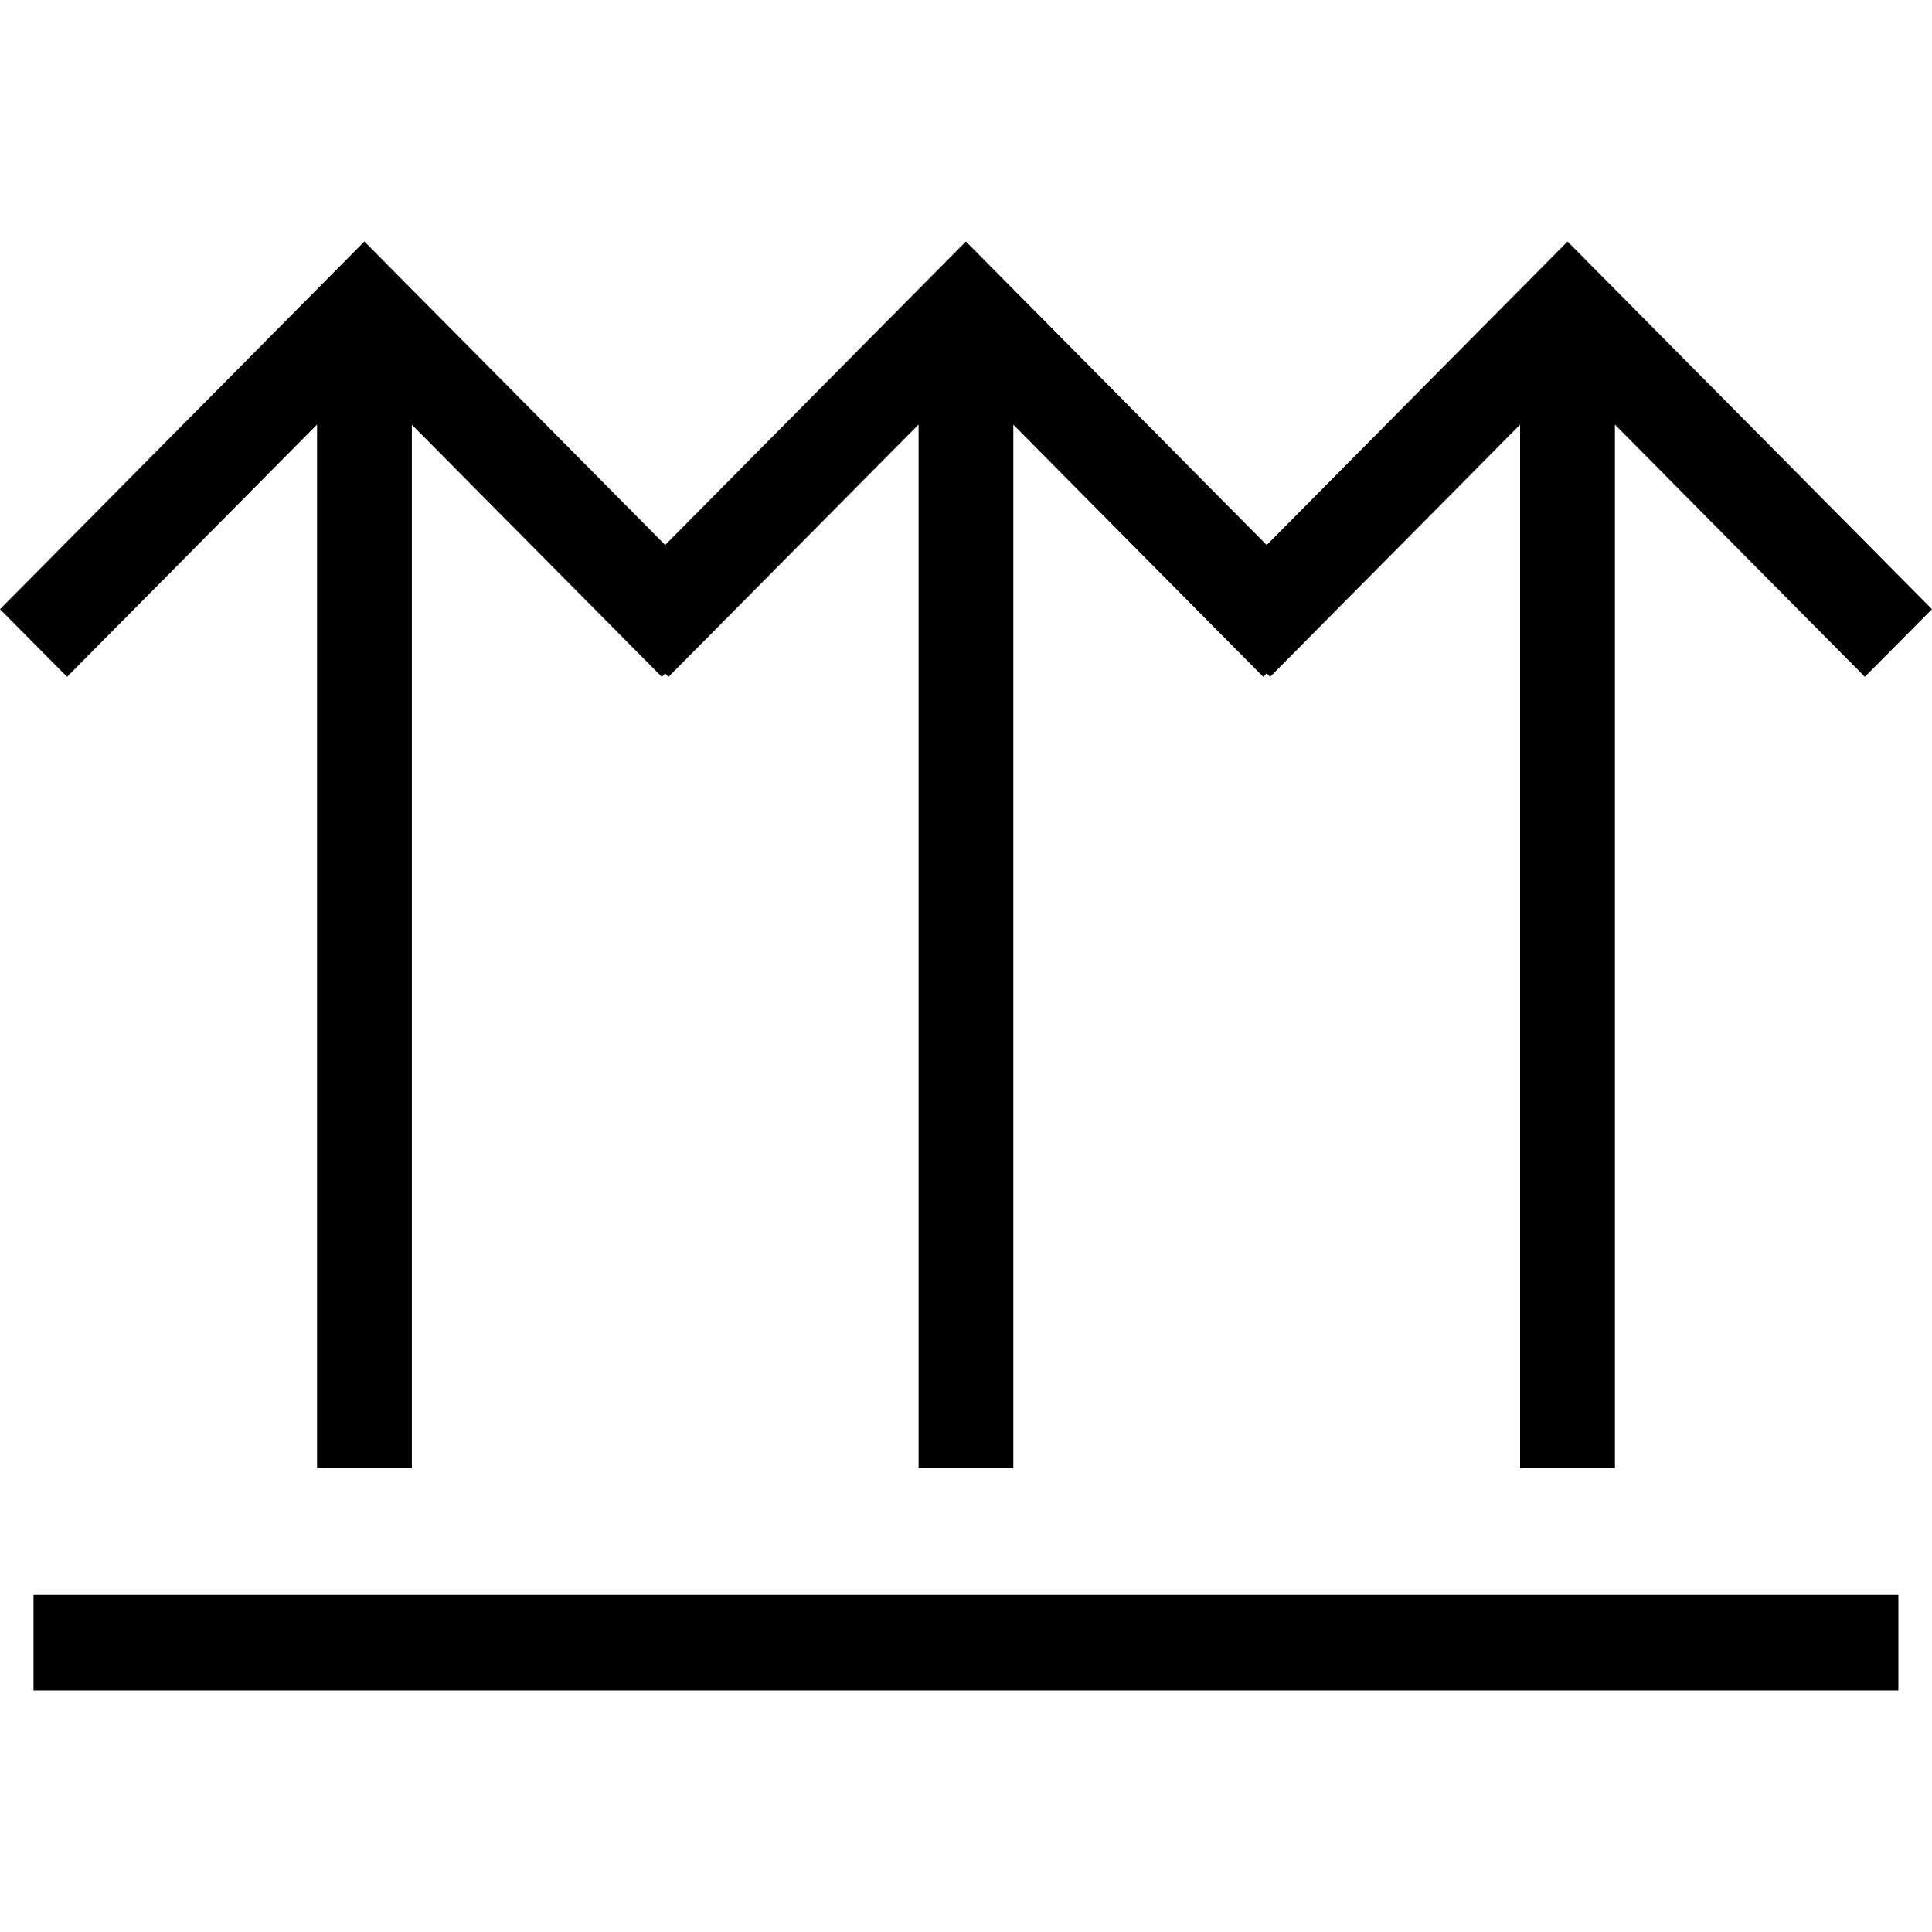
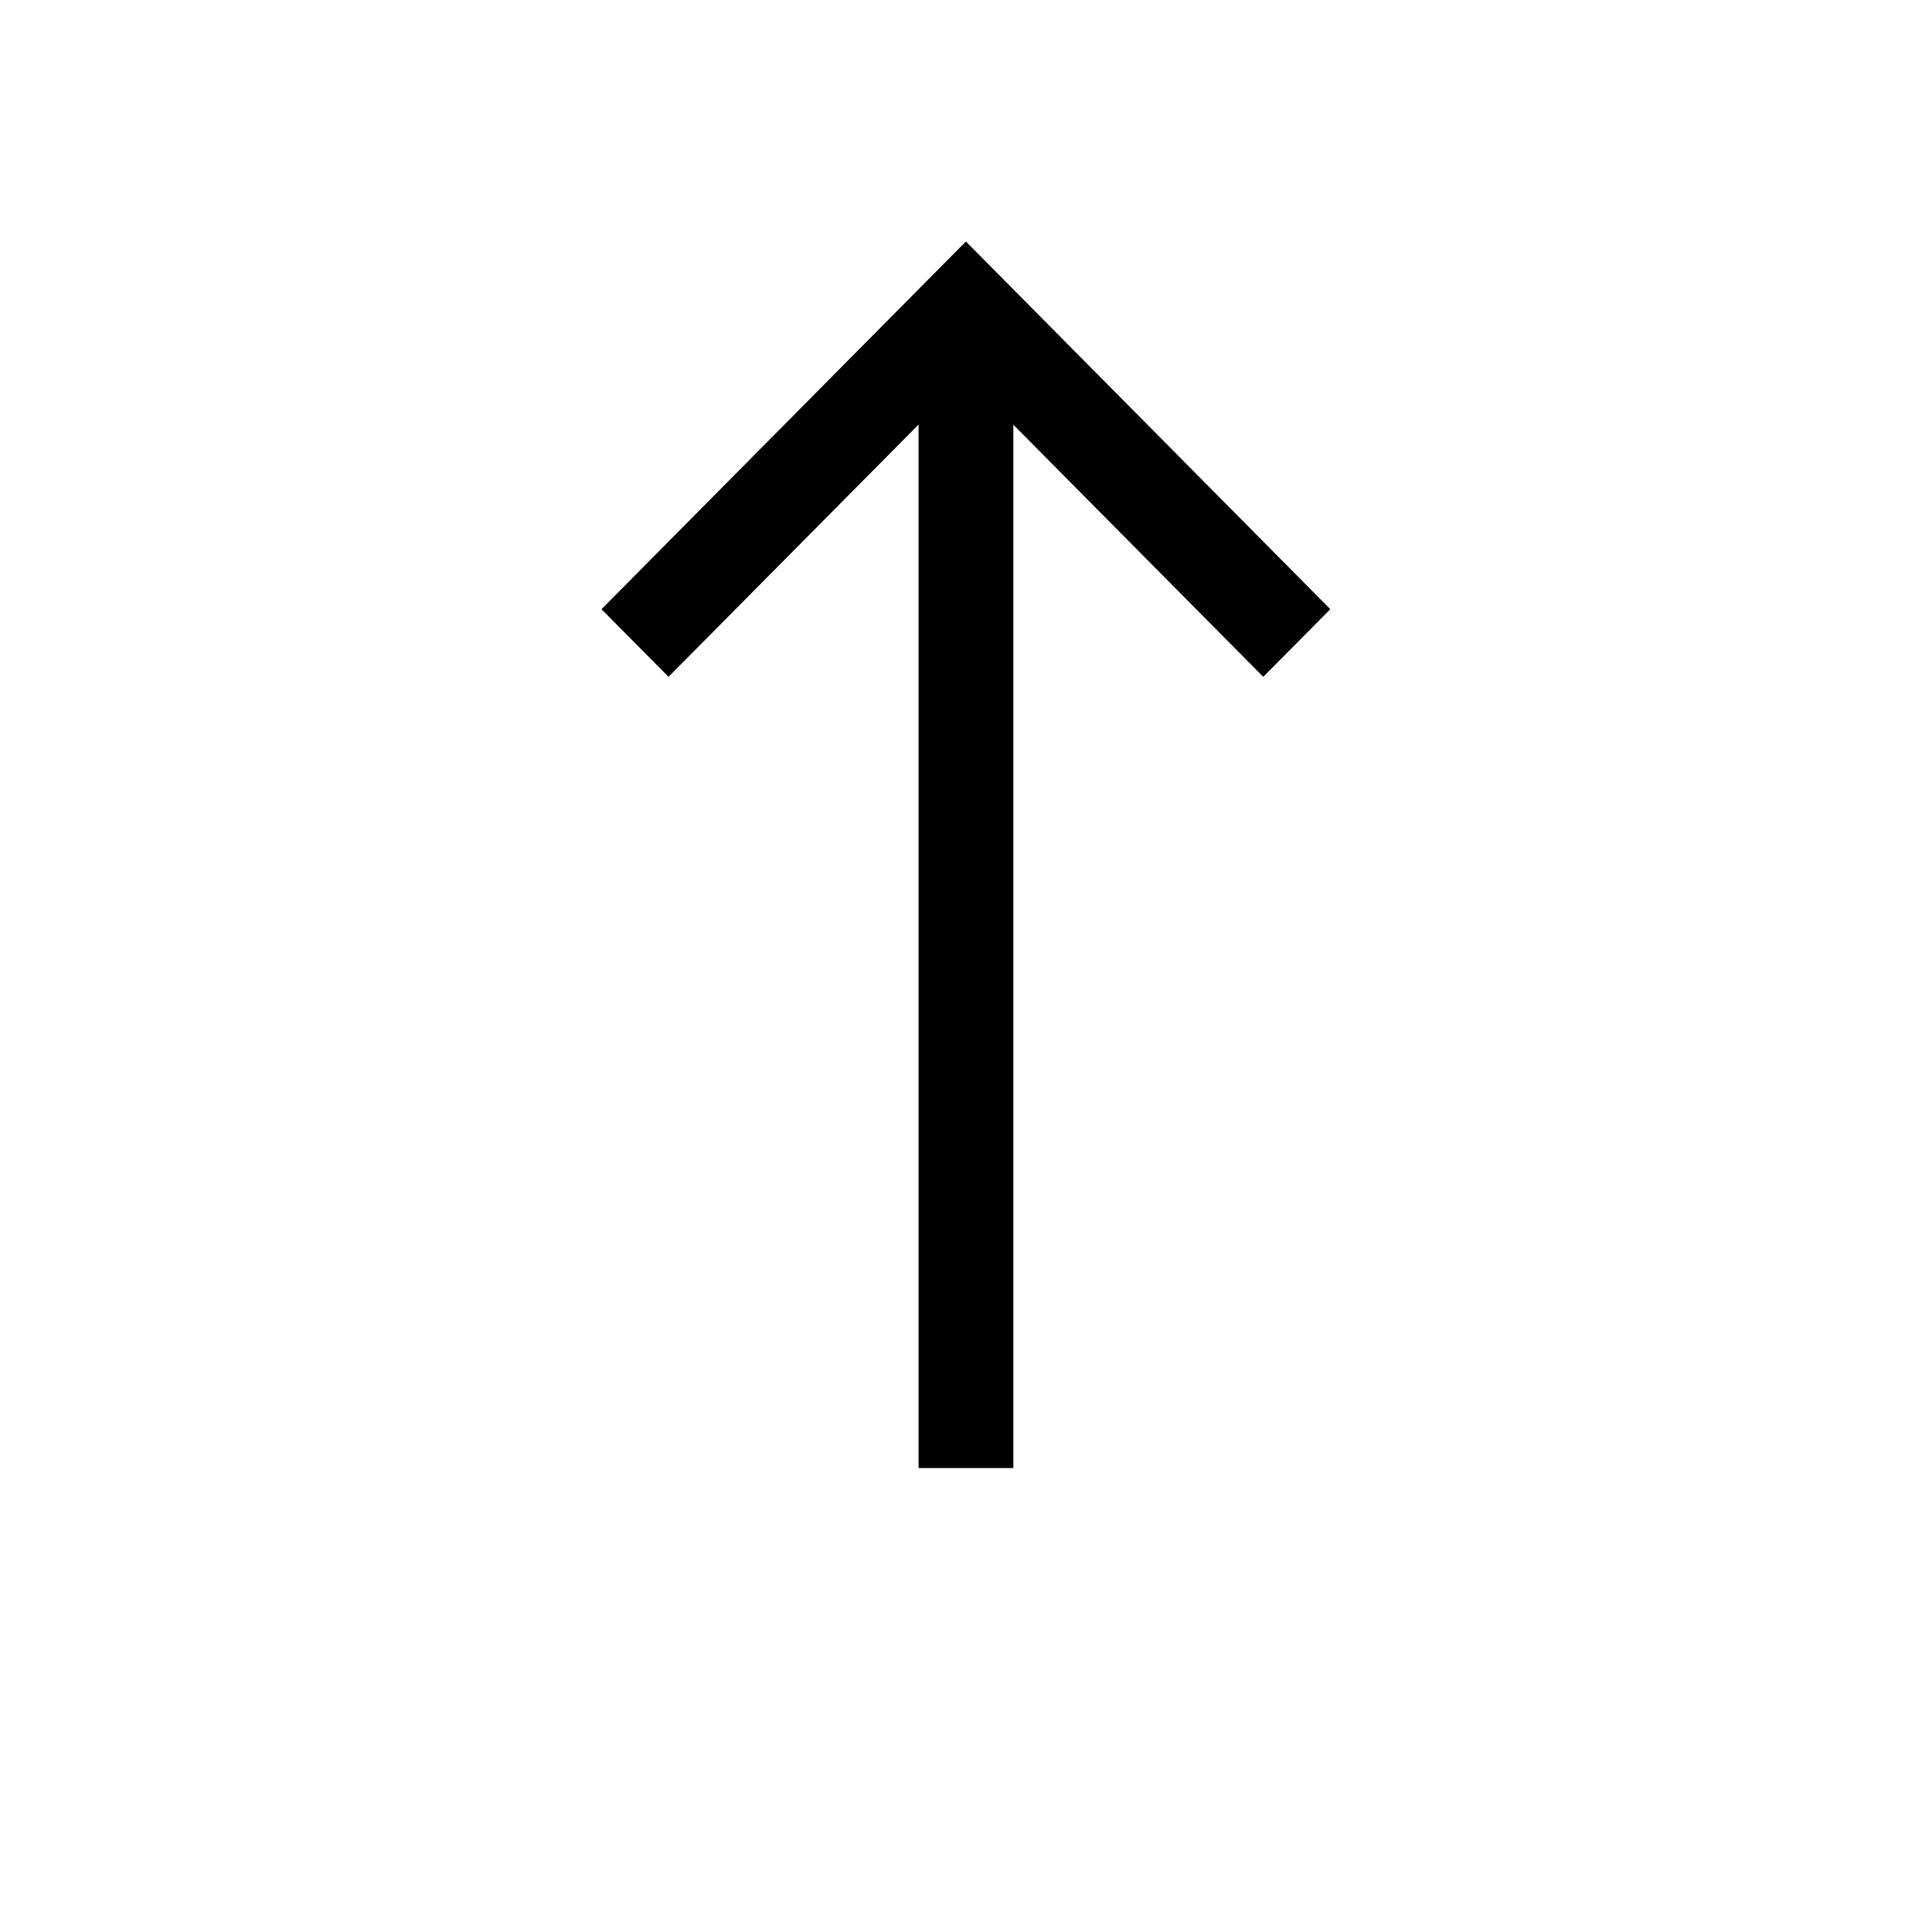
<svg xmlns="http://www.w3.org/2000/svg" fill="currentColor" viewBox="0 0 40 40">
-   <path d="M15.09 12.613 7.544 5 0 12.613l1.388 1.4L6.564 8.79v21.605h1.963V8.793l5.174 5.22 1.388-1.4Z" />
  <path d="M27.543 12.613 19.998 5l-7.545 7.613 1.388 1.4 5.177-5.223v21.605h1.962V8.793l5.174 5.22 1.389-1.4Z" />
-   <path d="M40 12.613 32.454 5l-7.545 7.613 1.388 1.4 5.175-5.221v21.603h1.963V8.791l5.175 5.222 1.389-1.4Z" />
-   <path fill-rule="evenodd" d="M39.304 35H.694v-1.98h38.61V35Z" clip-rule="evenodd" />
</svg>